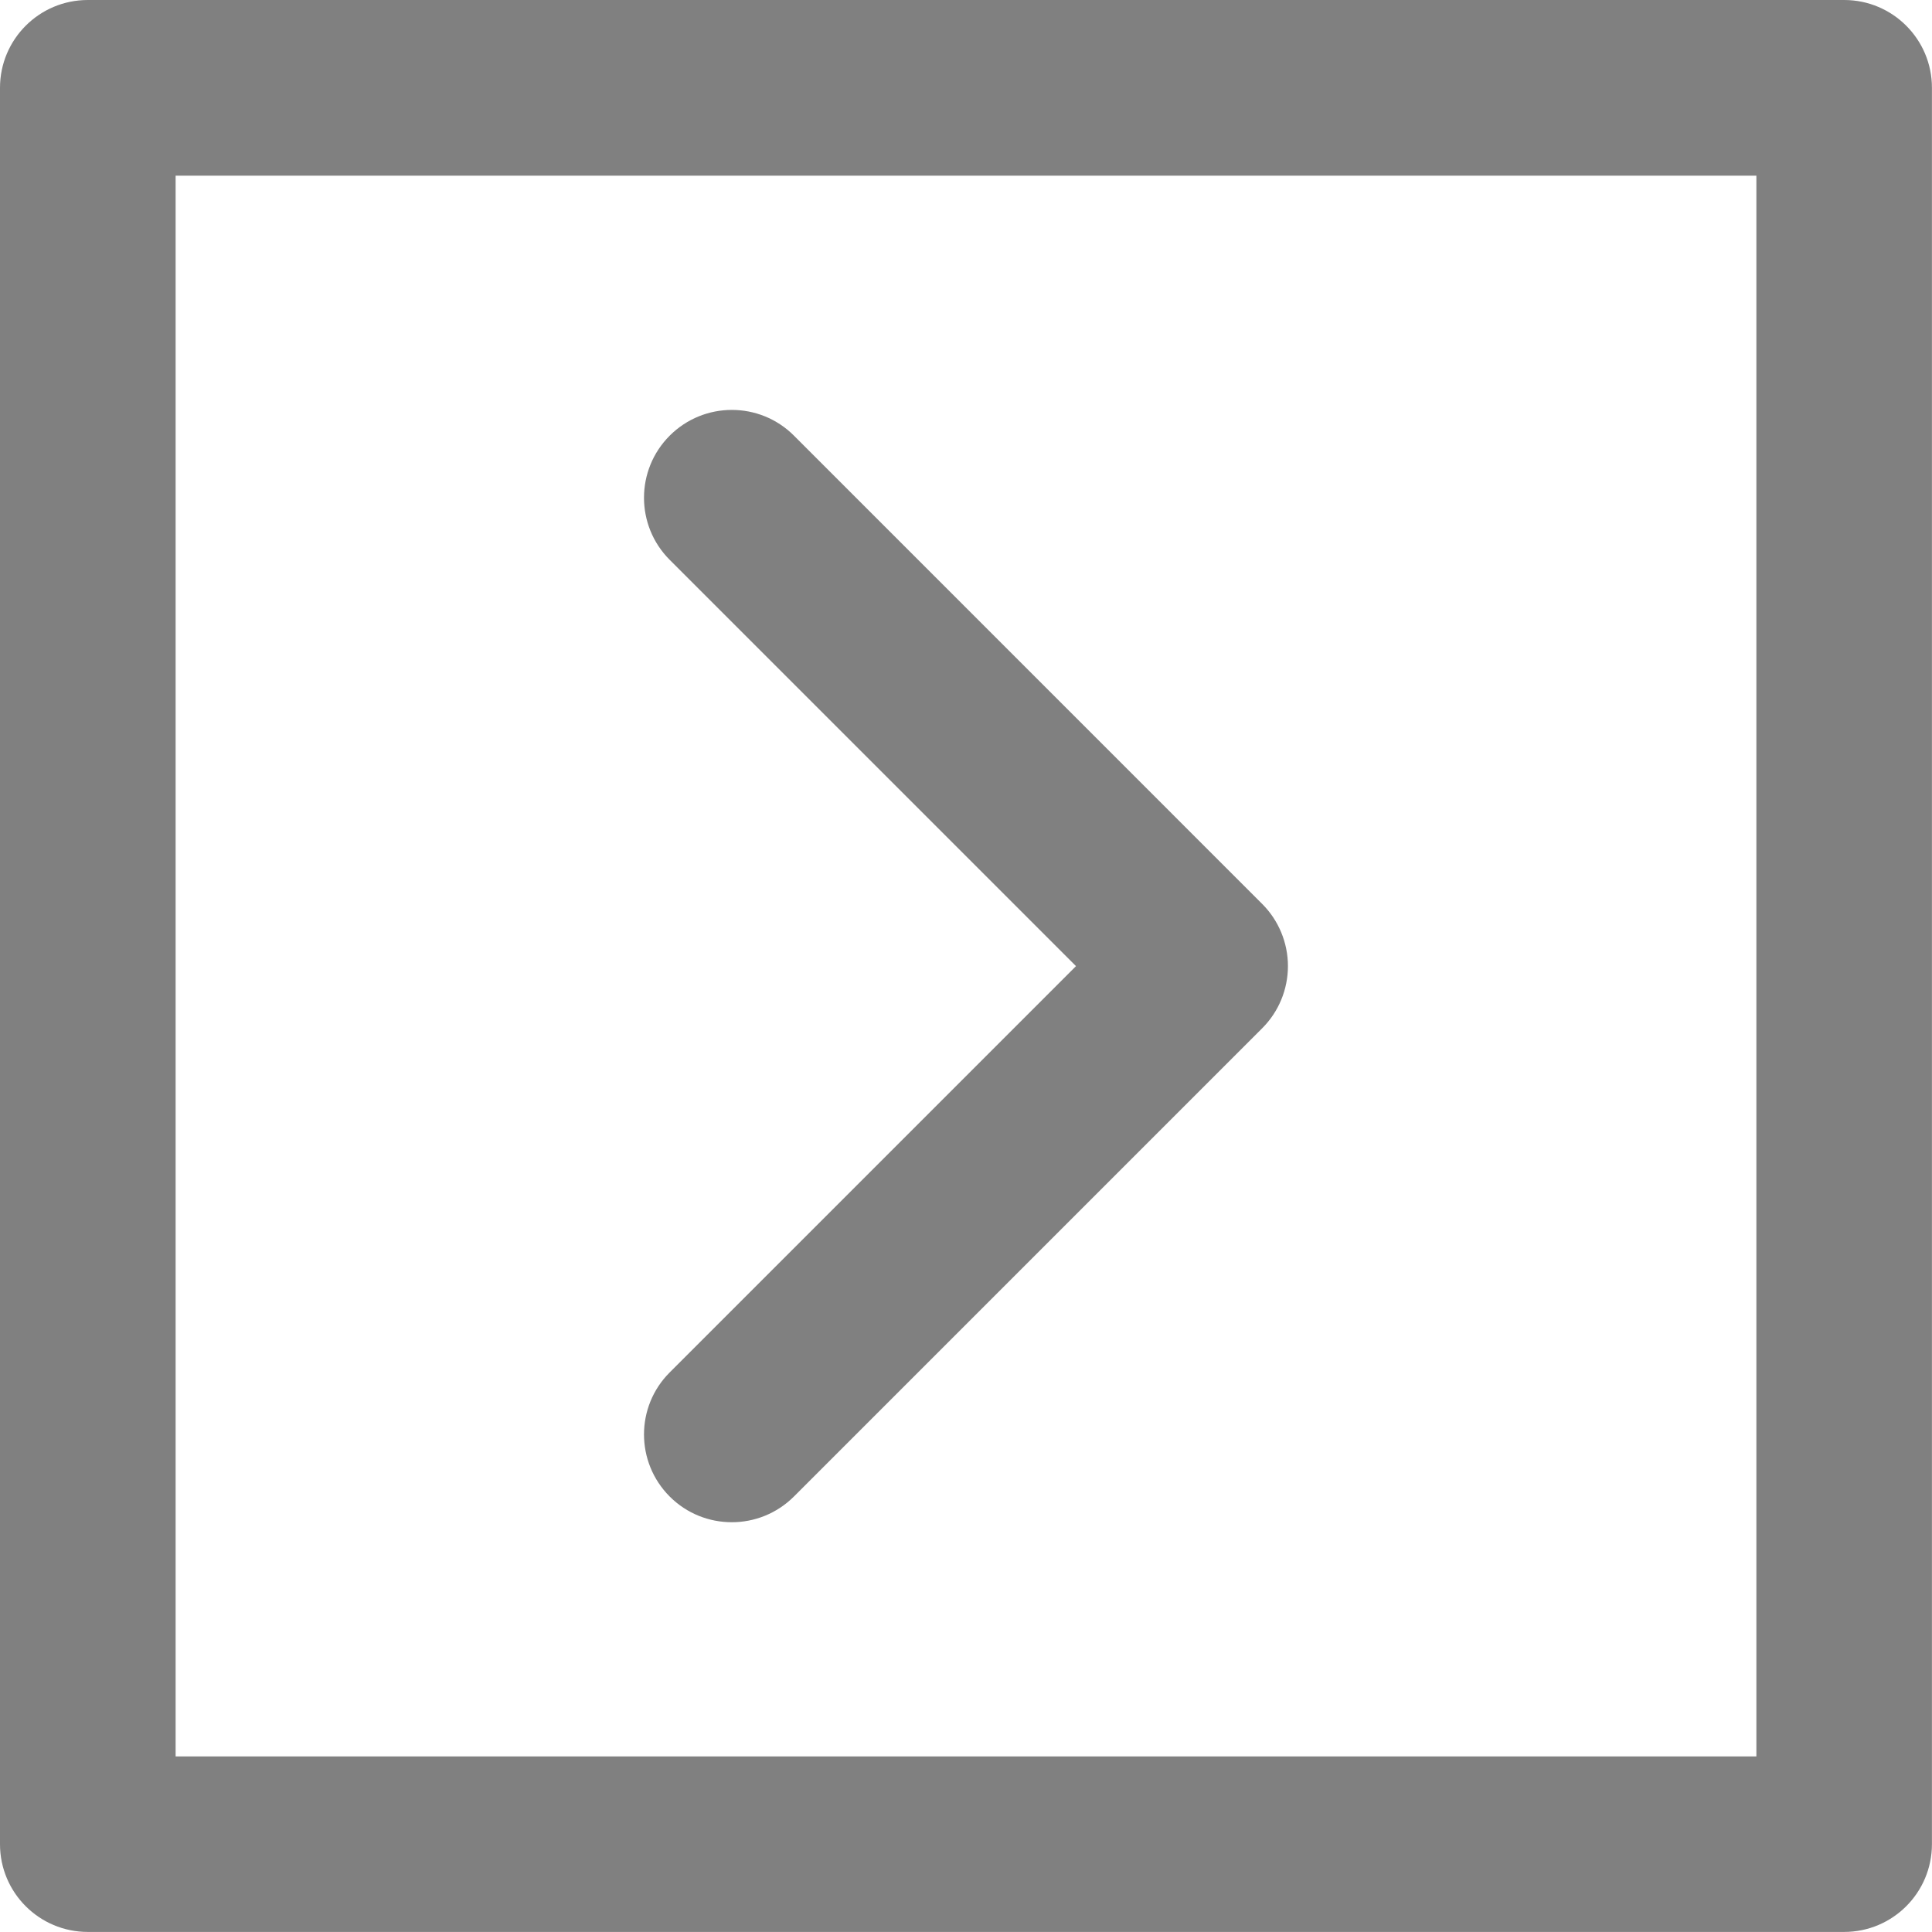
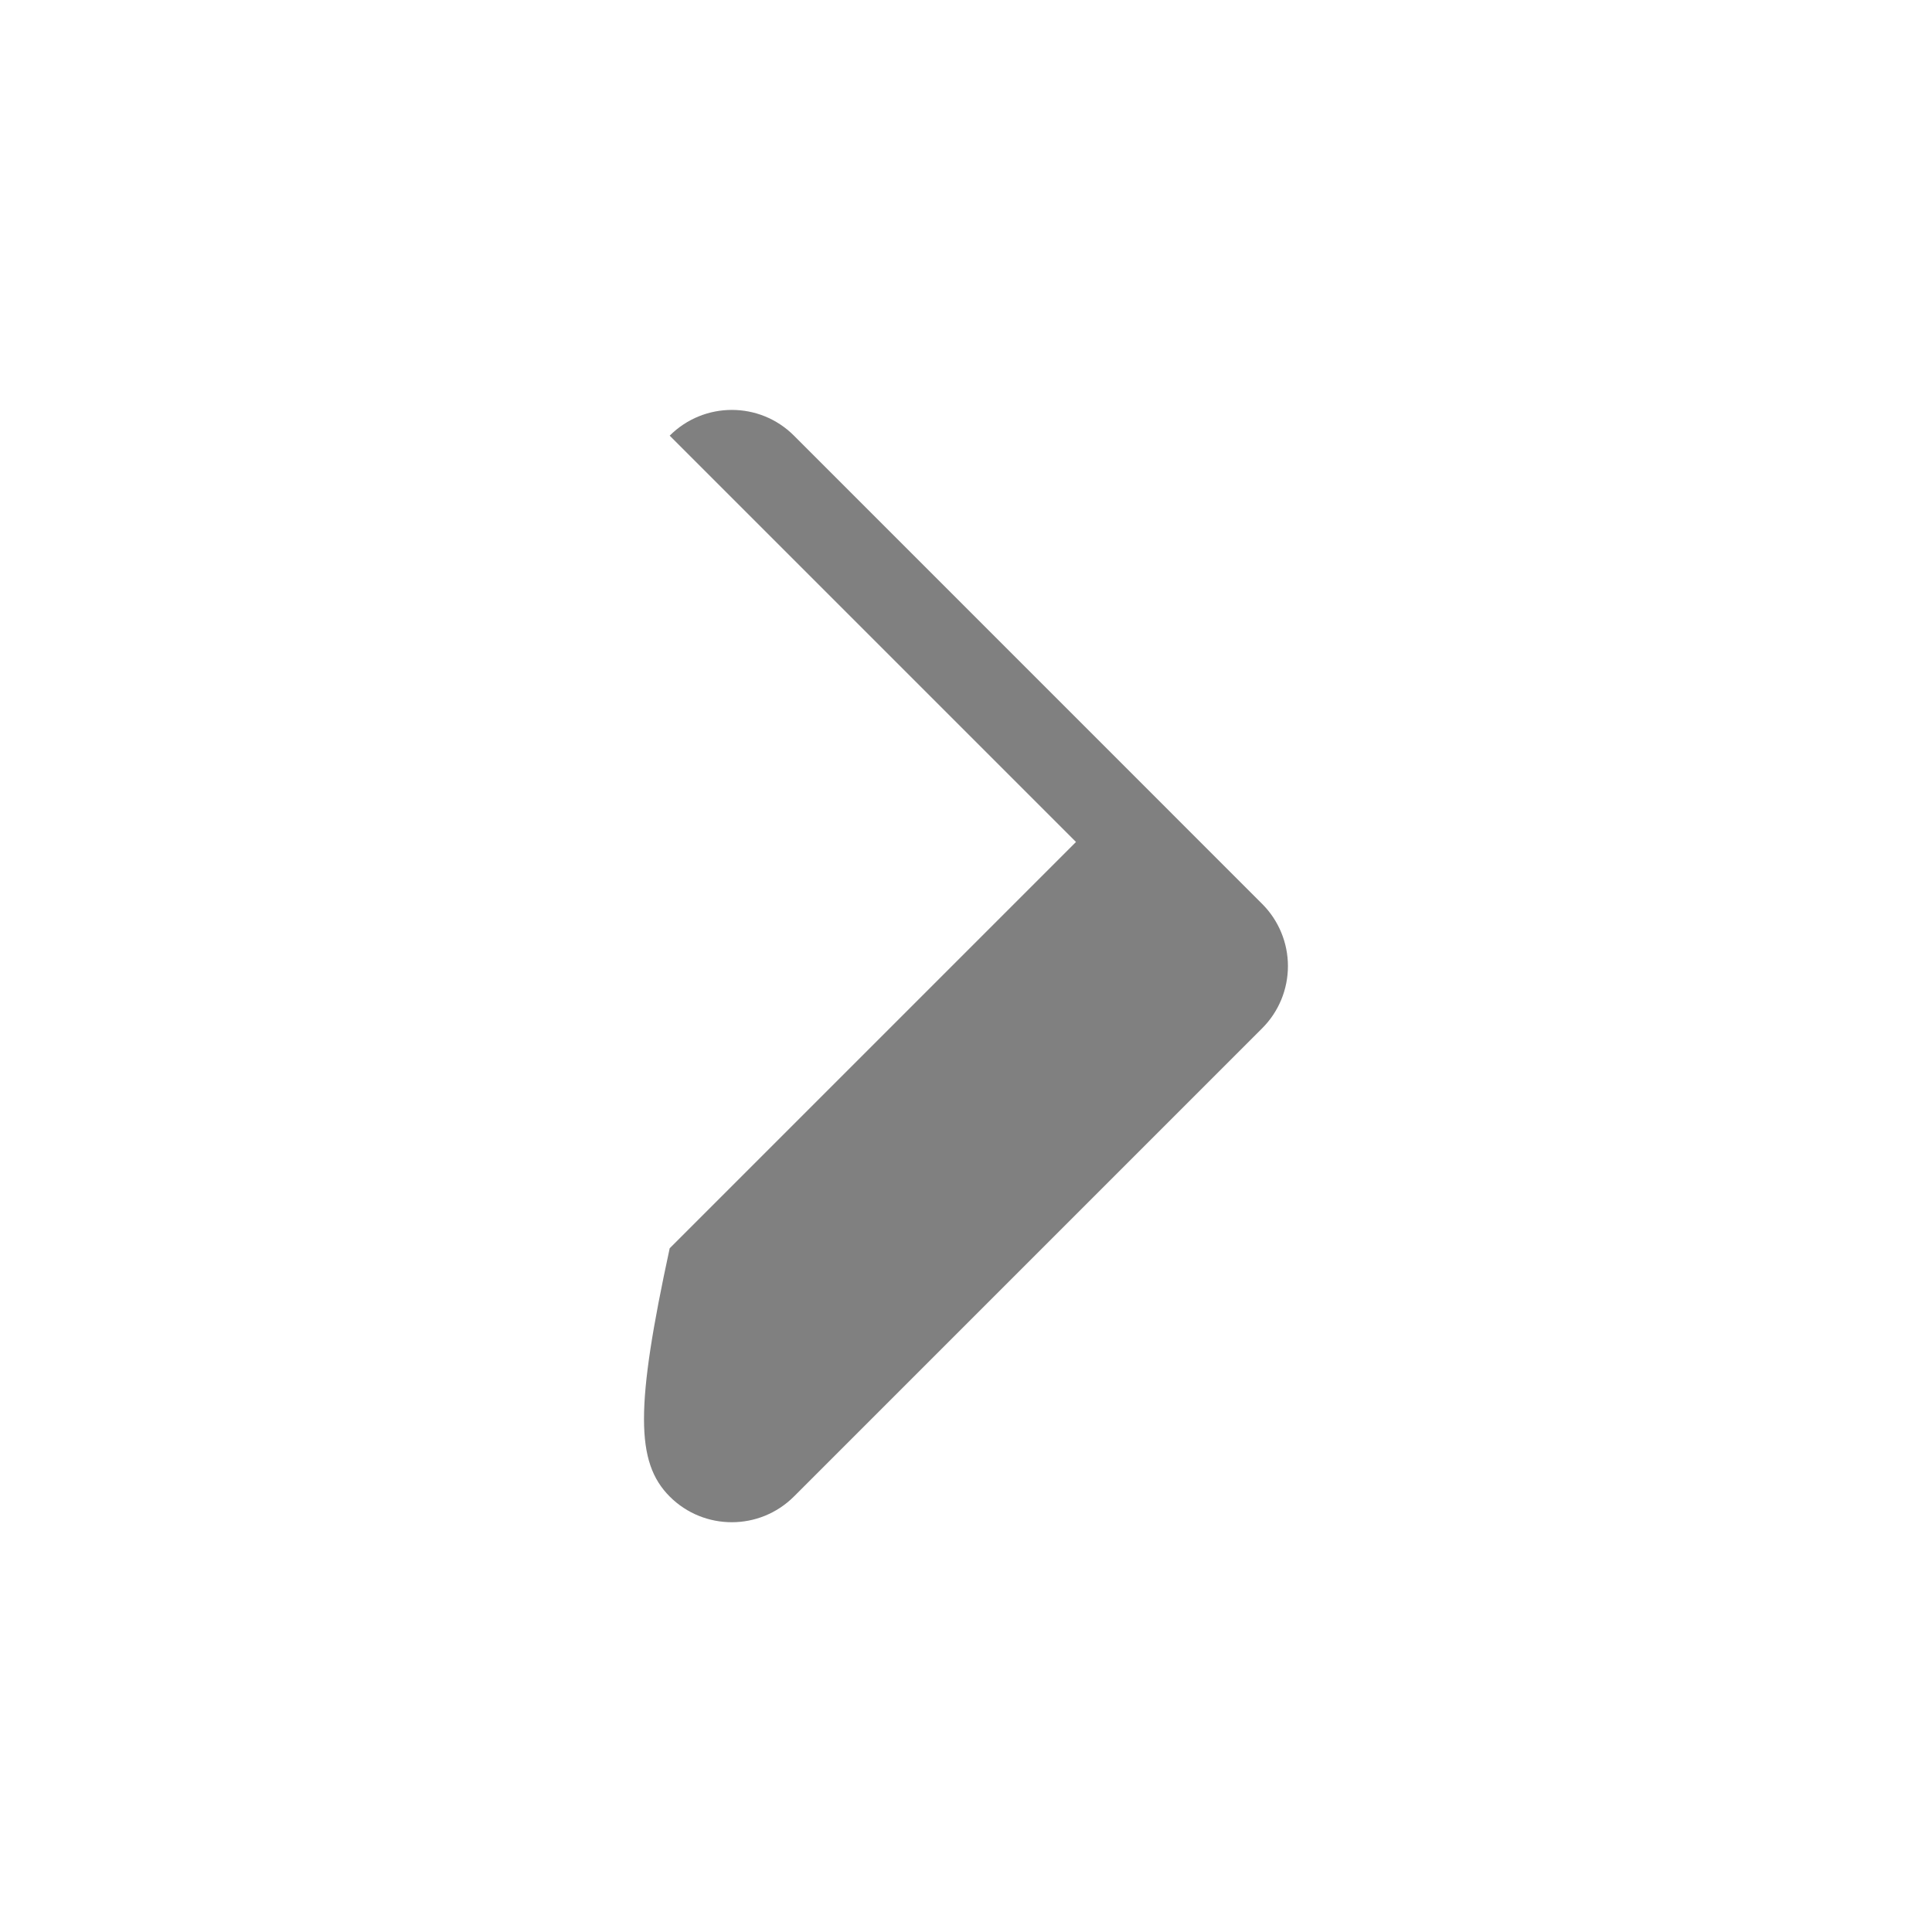
<svg xmlns="http://www.w3.org/2000/svg" version="1.1" id="Layer_1" x="0px" y="0px" width="30px" height="30px" viewBox="449 493 30 30" enable-background="new 449 493 30 30" xml:space="preserve">
  <g id="XMLID_23_">
-     <path id="XMLID_24_" fill="#808080" d="M477.636,493h-27.272c-0.754,0-1.364,0.61-1.364,1.364v27.272   c0,0.753,0.61,1.363,1.364,1.363h27.272c0.753,0,1.363-0.61,1.363-1.363v-27.272C479,493.611,478.389,493,477.636,493z    M476.273,520.274h-24.546v-24.546h24.546V520.274z" />
-     <path id="XMLID_27_" fill="#808080" d="M459.399,516.238c0.267,0.267,0.615,0.399,0.965,0.399c0.349,0,0.697-0.133,0.964-0.399   l7.272-7.272c0.256-0.256,0.399-0.603,0.399-0.965c0-0.361-0.144-0.709-0.399-0.964l-7.272-7.273   c-0.532-0.532-1.396-0.532-1.929,0.001c-0.532,0.532-0.532,1.396,0,1.928l6.309,6.309l-6.309,6.309   C458.867,514.842,458.867,515.705,459.399,516.238z" />
+     <path id="XMLID_27_" fill="#808080" d="M459.399,516.238c0.267,0.267,0.615,0.399,0.965,0.399c0.349,0,0.697-0.133,0.964-0.399   l7.272-7.272c0.256-0.256,0.399-0.603,0.399-0.965c0-0.361-0.144-0.709-0.399-0.964l-7.272-7.273   c-0.532-0.532-1.396-0.532-1.929,0.001l6.309,6.309l-6.309,6.309   C458.867,514.842,458.867,515.705,459.399,516.238z" />
  </g>
</svg>